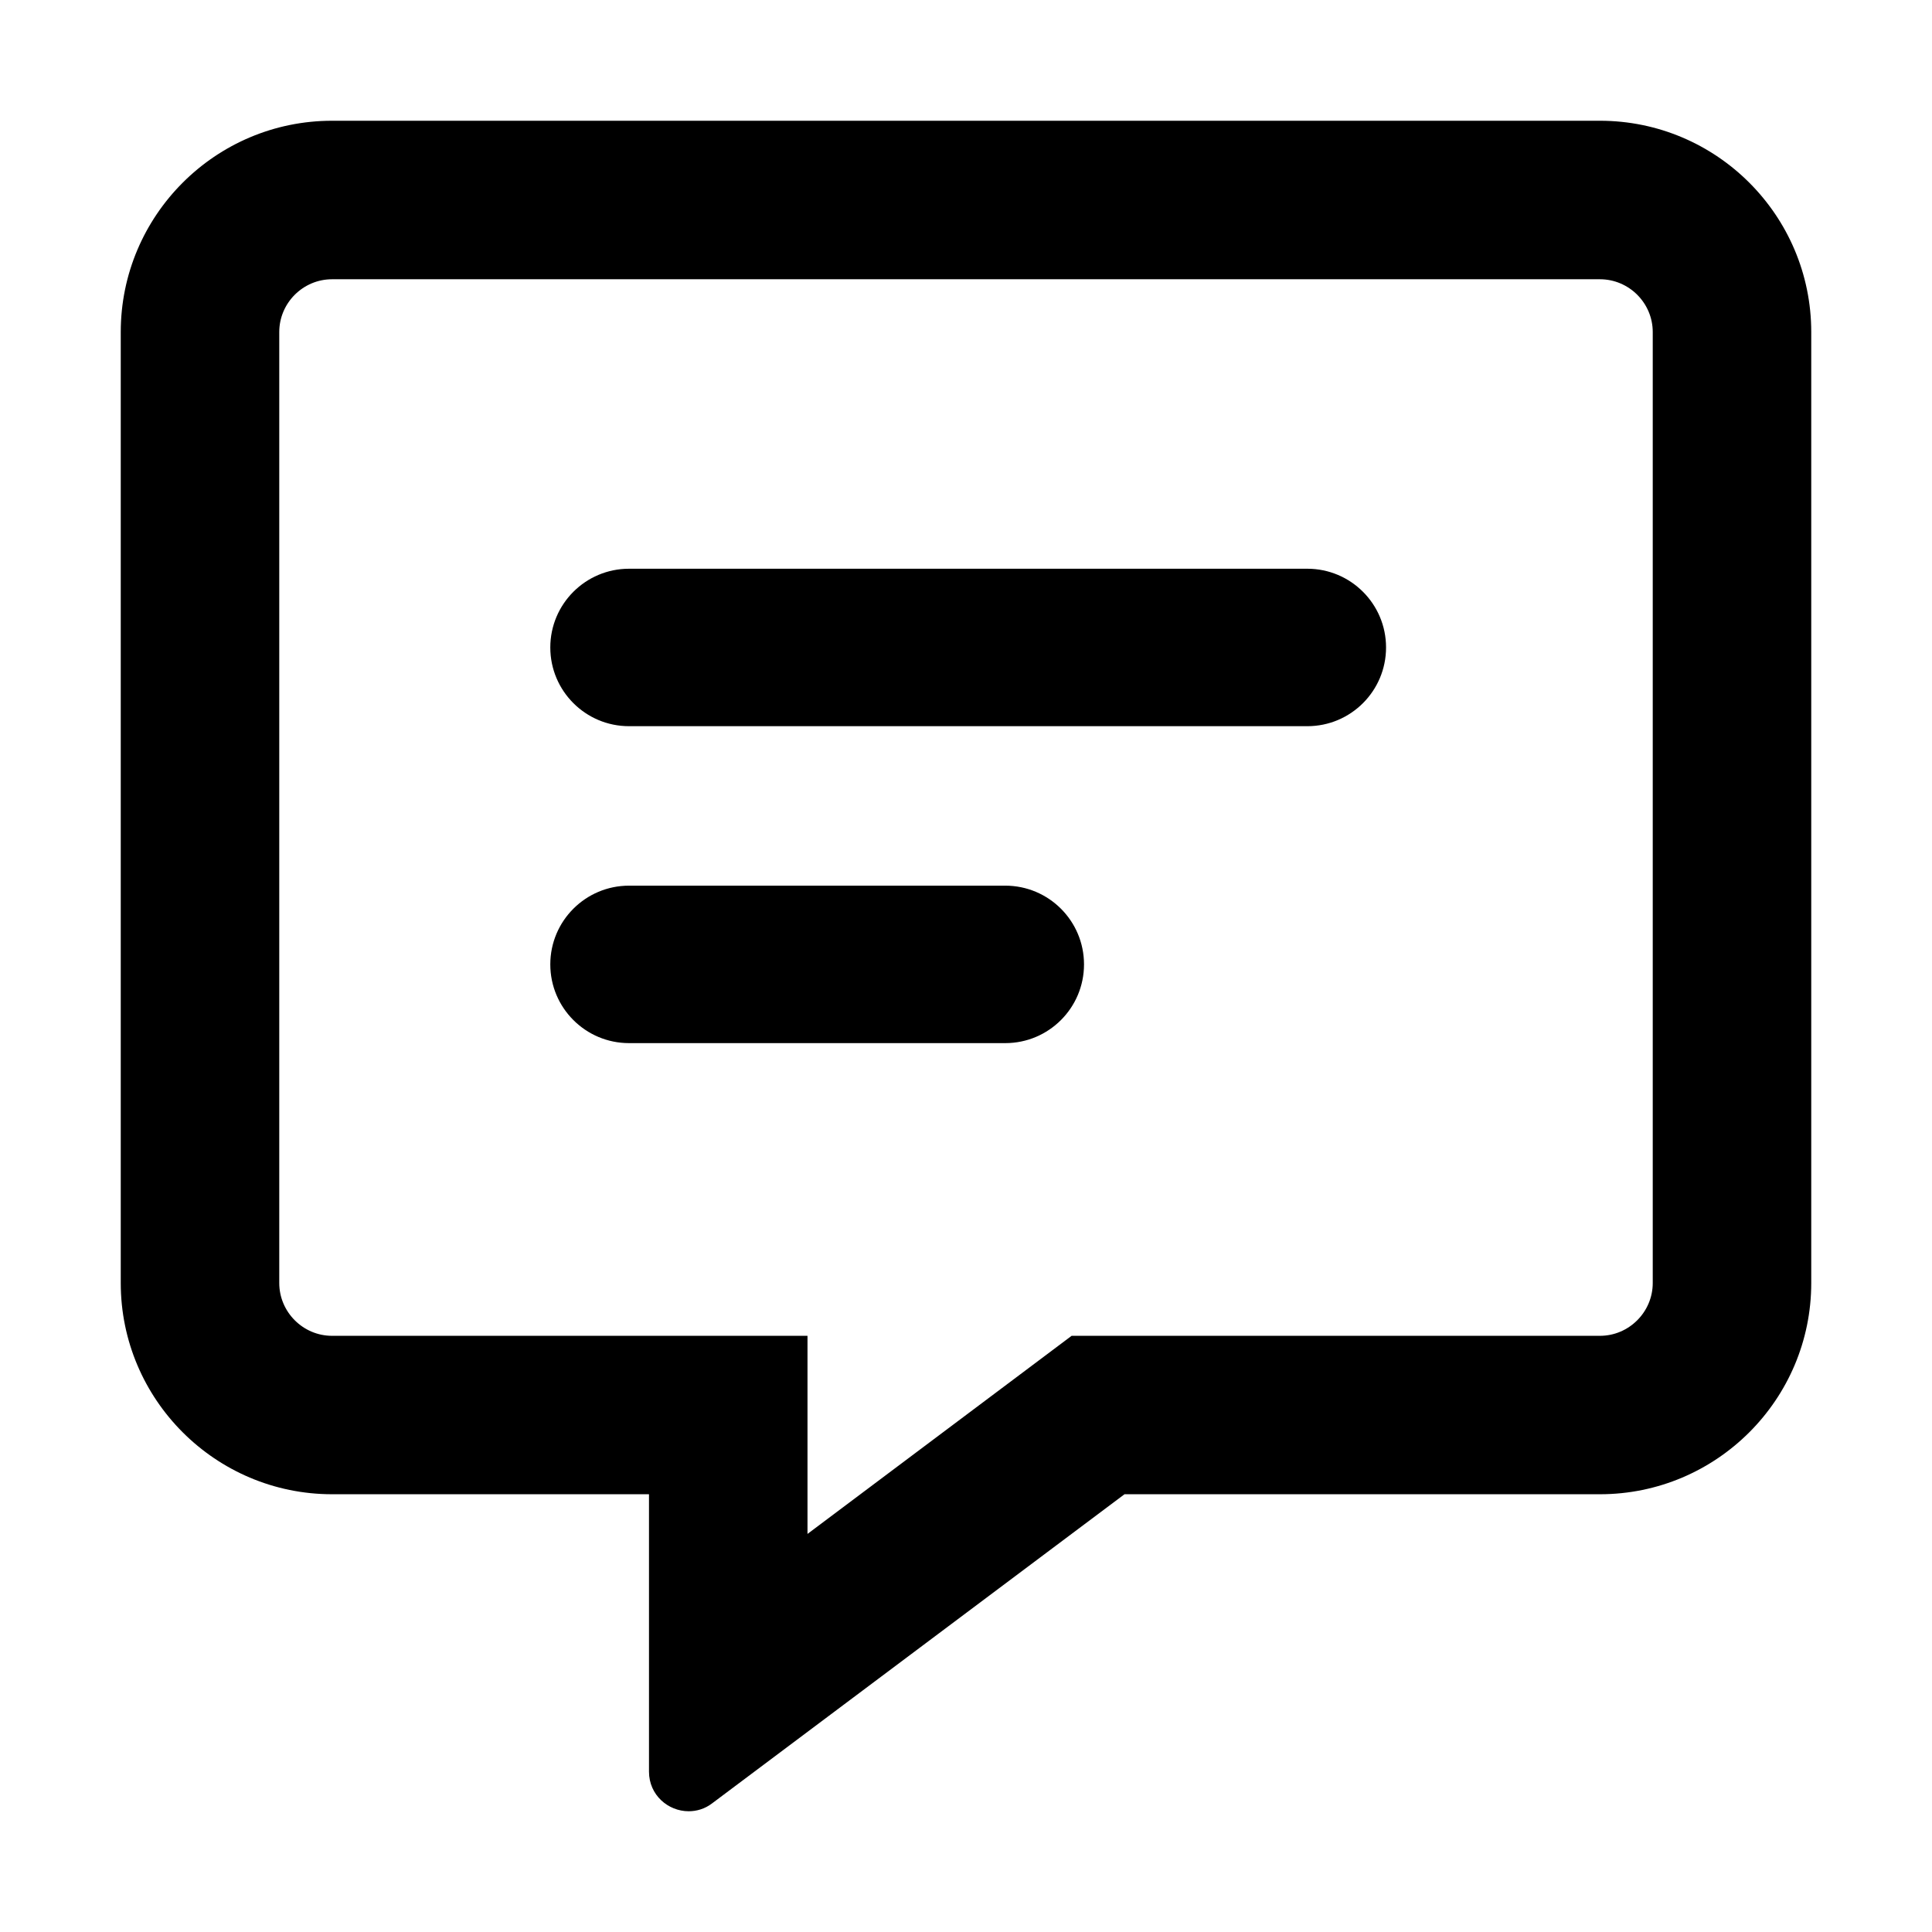
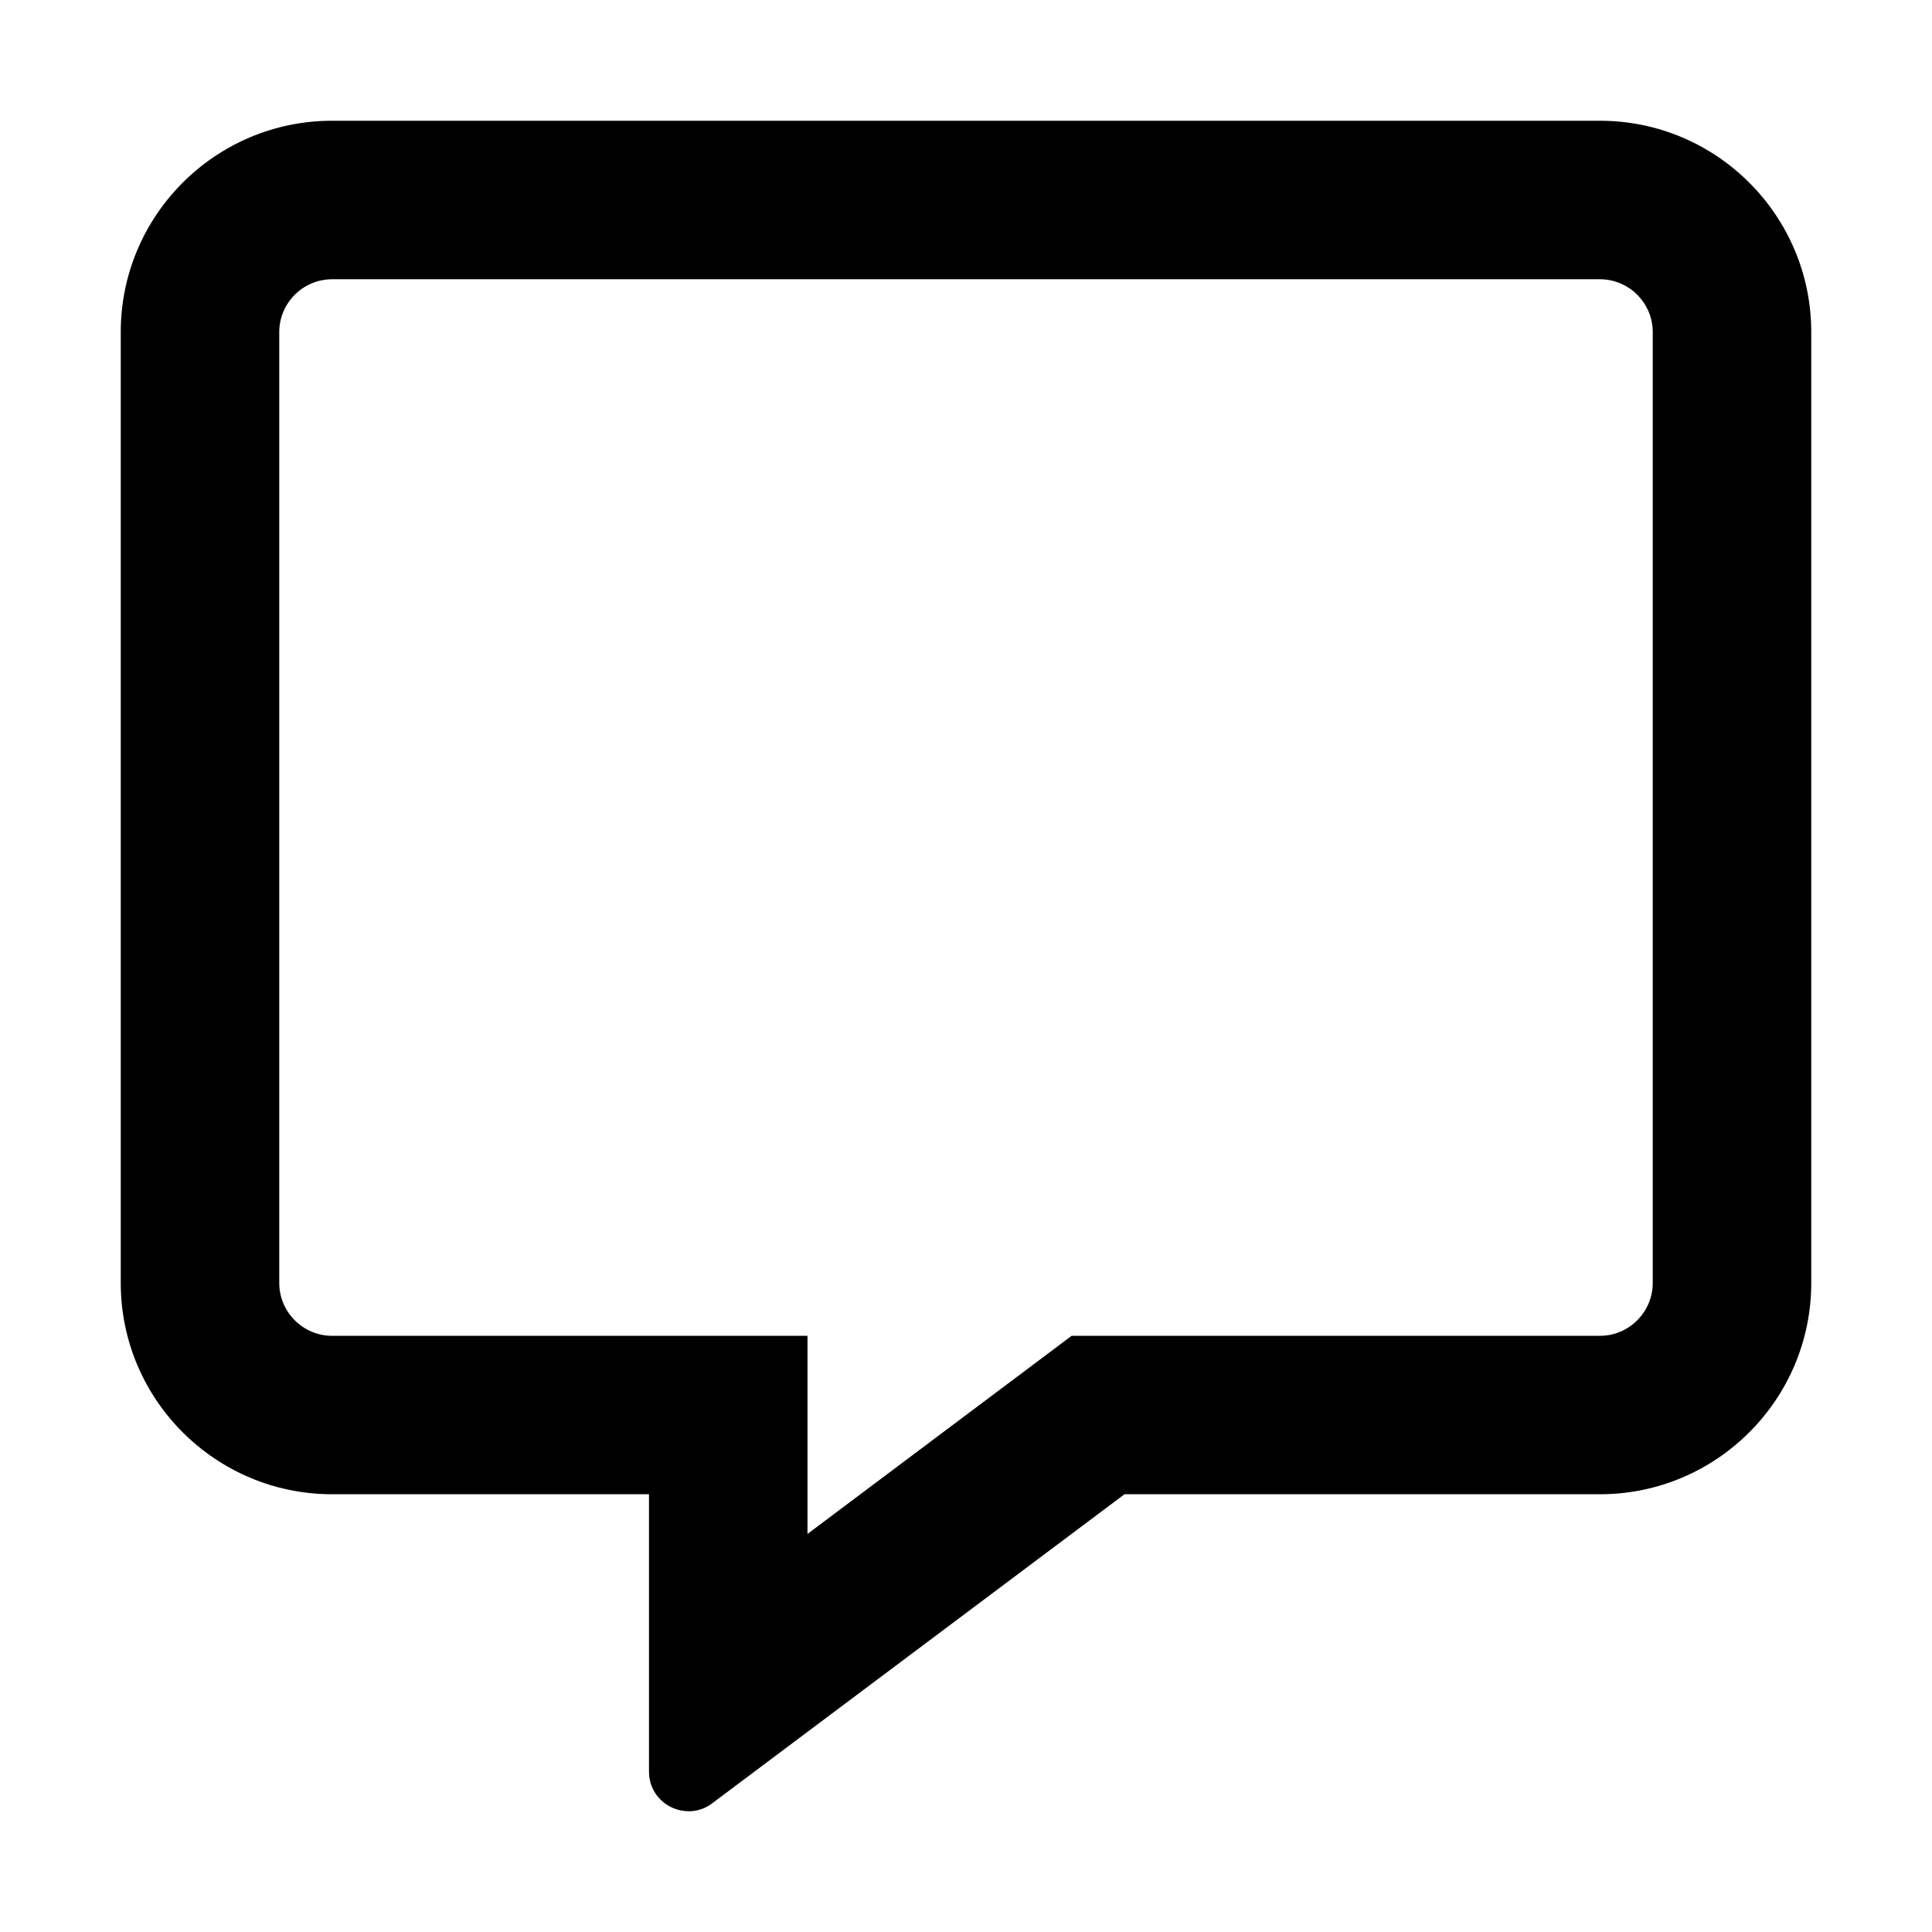
<svg xmlns="http://www.w3.org/2000/svg" width="24" height="24" viewBox="0 0 24 24" fill="none">
  <path d="M19.875 1.5H4.125C2.677 1.5 1.5 2.677 1.5 4.125V15.938C1.5 17.385 2.677 18.562 4.125 18.562H8.062V22.008C8.062 22.299 8.3 22.5 8.555 22.5C8.653 22.5 8.756 22.471 8.846 22.402L13.969 18.562H19.875C21.323 18.562 22.5 17.385 22.5 15.938V4.125C22.5 2.677 21.323 1.5 19.875 1.5ZM20.531 15.938C20.531 16.298 20.236 16.594 19.875 16.594H13.312L12.787 16.988L10.031 19.055V16.594H4.125C3.764 16.594 3.469 16.298 3.469 15.938V4.125C3.469 3.764 3.764 3.469 4.125 3.469H19.875C20.236 3.469 20.531 3.764 20.531 4.125V15.938Z" fill="black" />
-   <path fill-rule="evenodd" clip-rule="evenodd" d="M6.836 8.043C6.836 7.503 7.274 7.065 7.814 7.065H16.24C16.78 7.065 17.218 7.503 17.218 8.043C17.218 8.583 16.78 9.021 16.24 9.021H7.814C7.274 9.021 6.836 8.583 6.836 8.043Z" fill="black" />
-   <path fill-rule="evenodd" clip-rule="evenodd" d="M6.836 11.98C6.836 11.44 7.274 11.002 7.814 11.002H12.488C13.028 11.002 13.466 11.44 13.466 11.98C13.466 12.52 13.028 12.958 12.488 12.958H7.814C7.274 12.958 6.836 12.52 6.836 11.98Z" fill="black" />
</svg>